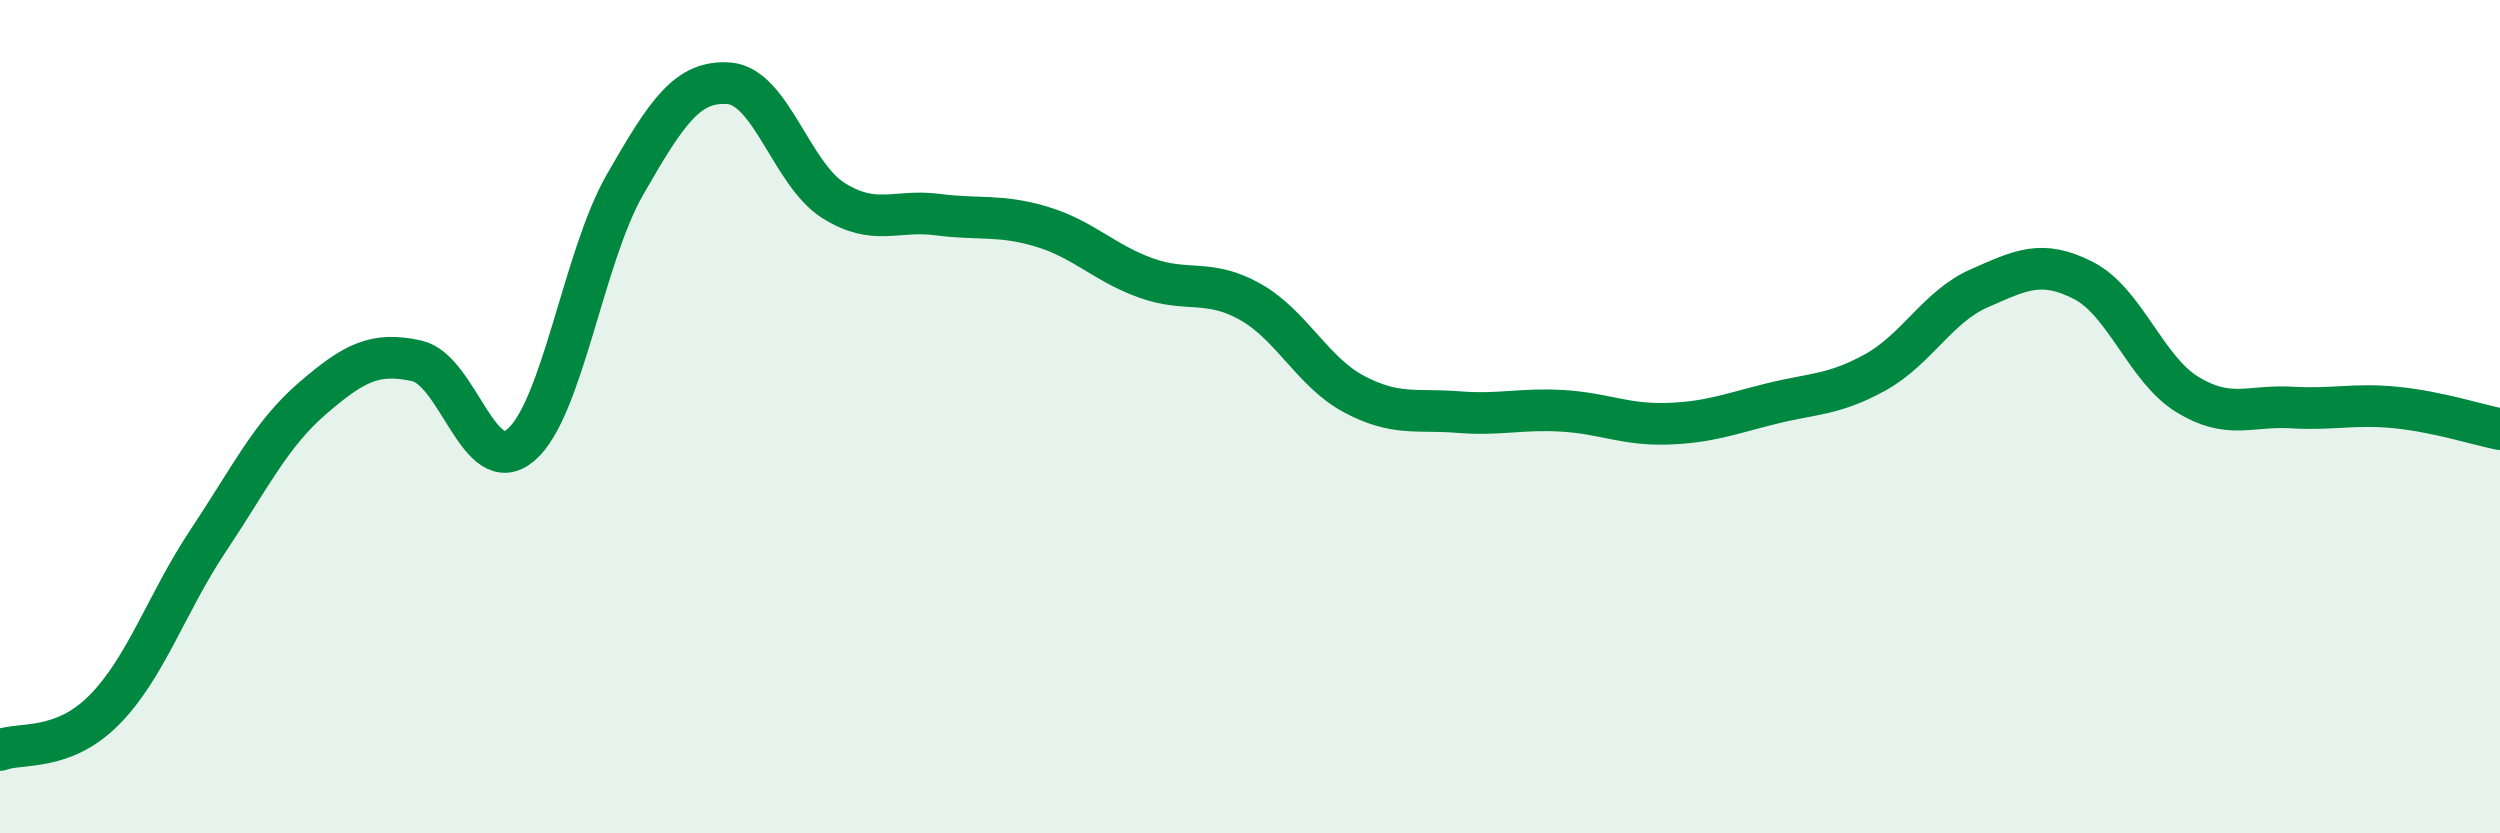
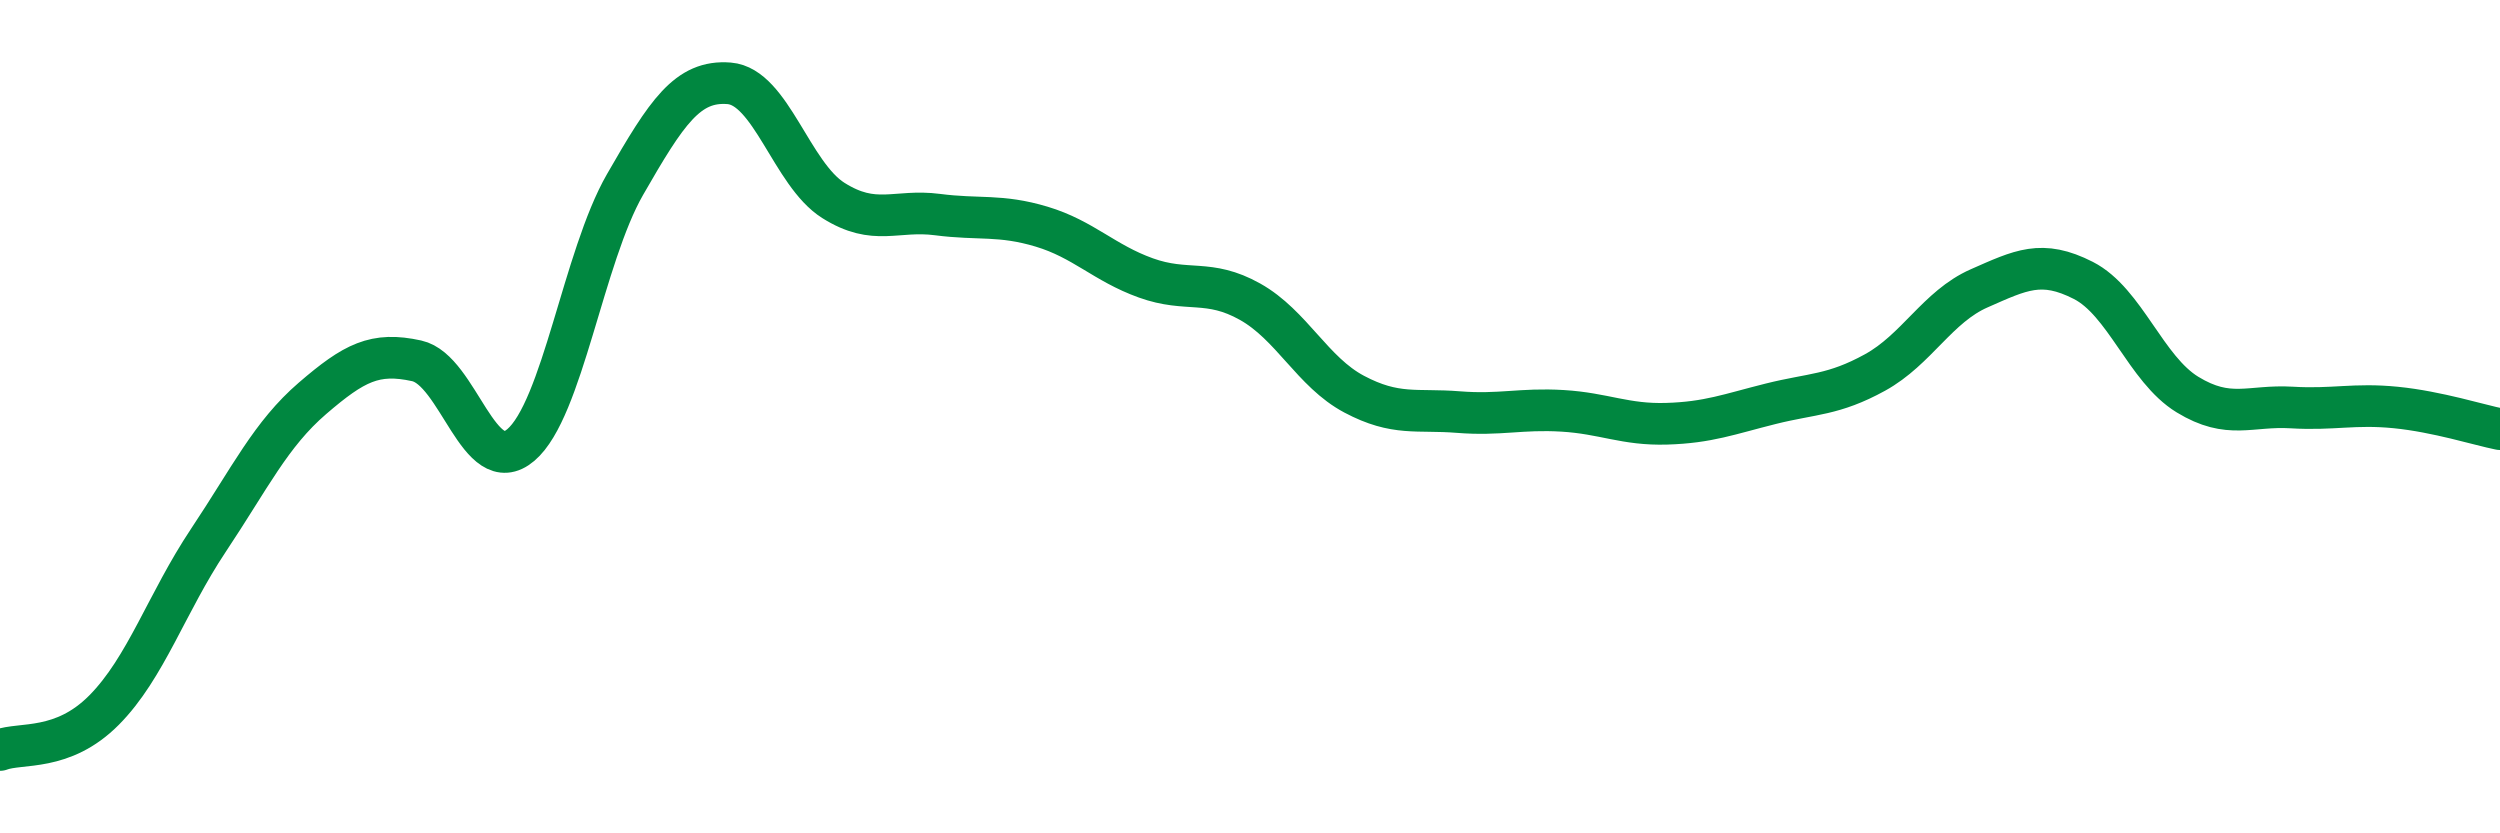
<svg xmlns="http://www.w3.org/2000/svg" width="60" height="20" viewBox="0 0 60 20">
-   <path d="M 0,18 C 0.5,17.81 1.5,18.05 2.5,17.04 C 3.5,16.03 4,14.47 5,12.97 C 6,11.47 6.5,10.42 7.5,9.56 C 8.5,8.7 9,8.44 10,8.66 C 11,8.88 11.5,11.53 12.5,10.68 C 13.5,9.83 14,6.17 15,4.43 C 16,2.69 16.5,1.92 17.5,2 C 18.5,2.08 19,4.18 20,4.81 C 21,5.44 21.5,5.02 22.5,5.15 C 23.5,5.28 24,5.14 25,5.44 C 26,5.74 26.5,6.31 27.5,6.67 C 28.5,7.03 29,6.68 30,7.24 C 31,7.8 31.5,8.93 32.5,9.46 C 33.5,9.99 34,9.81 35,9.89 C 36,9.97 36.5,9.8 37.5,9.86 C 38.5,9.92 39,10.2 40,10.17 C 41,10.14 41.5,9.94 42.5,9.69 C 43.5,9.44 44,9.49 45,8.94 C 46,8.39 46.5,7.36 47.5,6.92 C 48.5,6.48 49,6.22 50,6.73 C 51,7.24 51.5,8.86 52.5,9.47 C 53.5,10.08 54,9.72 55,9.78 C 56,9.84 56.5,9.68 57.5,9.78 C 58.5,9.88 59.5,10.2 60,10.3L60 20L0 20Z" fill="#008740" opacity="0.1" stroke-linecap="round" stroke-linejoin="round" />
  <path d="M 0,18 C 0.5,17.81 1.5,18.05 2.5,17.04 C 3.5,16.03 4,14.47 5,12.97 C 6,11.47 6.5,10.42 7.5,9.56 C 8.5,8.7 9,8.44 10,8.66 C 11,8.88 11.5,11.53 12.5,10.68 C 13.5,9.83 14,6.17 15,4.43 C 16,2.69 16.5,1.92 17.5,2 C 18.5,2.08 19,4.18 20,4.81 C 21,5.44 21.5,5.02 22.5,5.15 C 23.5,5.28 24,5.14 25,5.44 C 26,5.74 26.5,6.31 27.5,6.67 C 28.5,7.03 29,6.68 30,7.24 C 31,7.8 31.5,8.93 32.5,9.46 C 33.5,9.99 34,9.81 35,9.89 C 36,9.97 36.5,9.8 37.5,9.86 C 38.5,9.92 39,10.2 40,10.17 C 41,10.14 41.5,9.94 42.5,9.69 C 43.5,9.44 44,9.49 45,8.94 C 46,8.39 46.5,7.36 47.5,6.92 C 48.5,6.48 49,6.22 50,6.73 C 51,7.24 51.5,8.86 52.5,9.47 C 53.5,10.08 54,9.72 55,9.78 C 56,9.84 56.5,9.68 57.5,9.78 C 58.5,9.88 59.5,10.2 60,10.3" stroke="#008740" stroke-width="1" fill="none" stroke-linecap="round" stroke-linejoin="round" />
</svg>